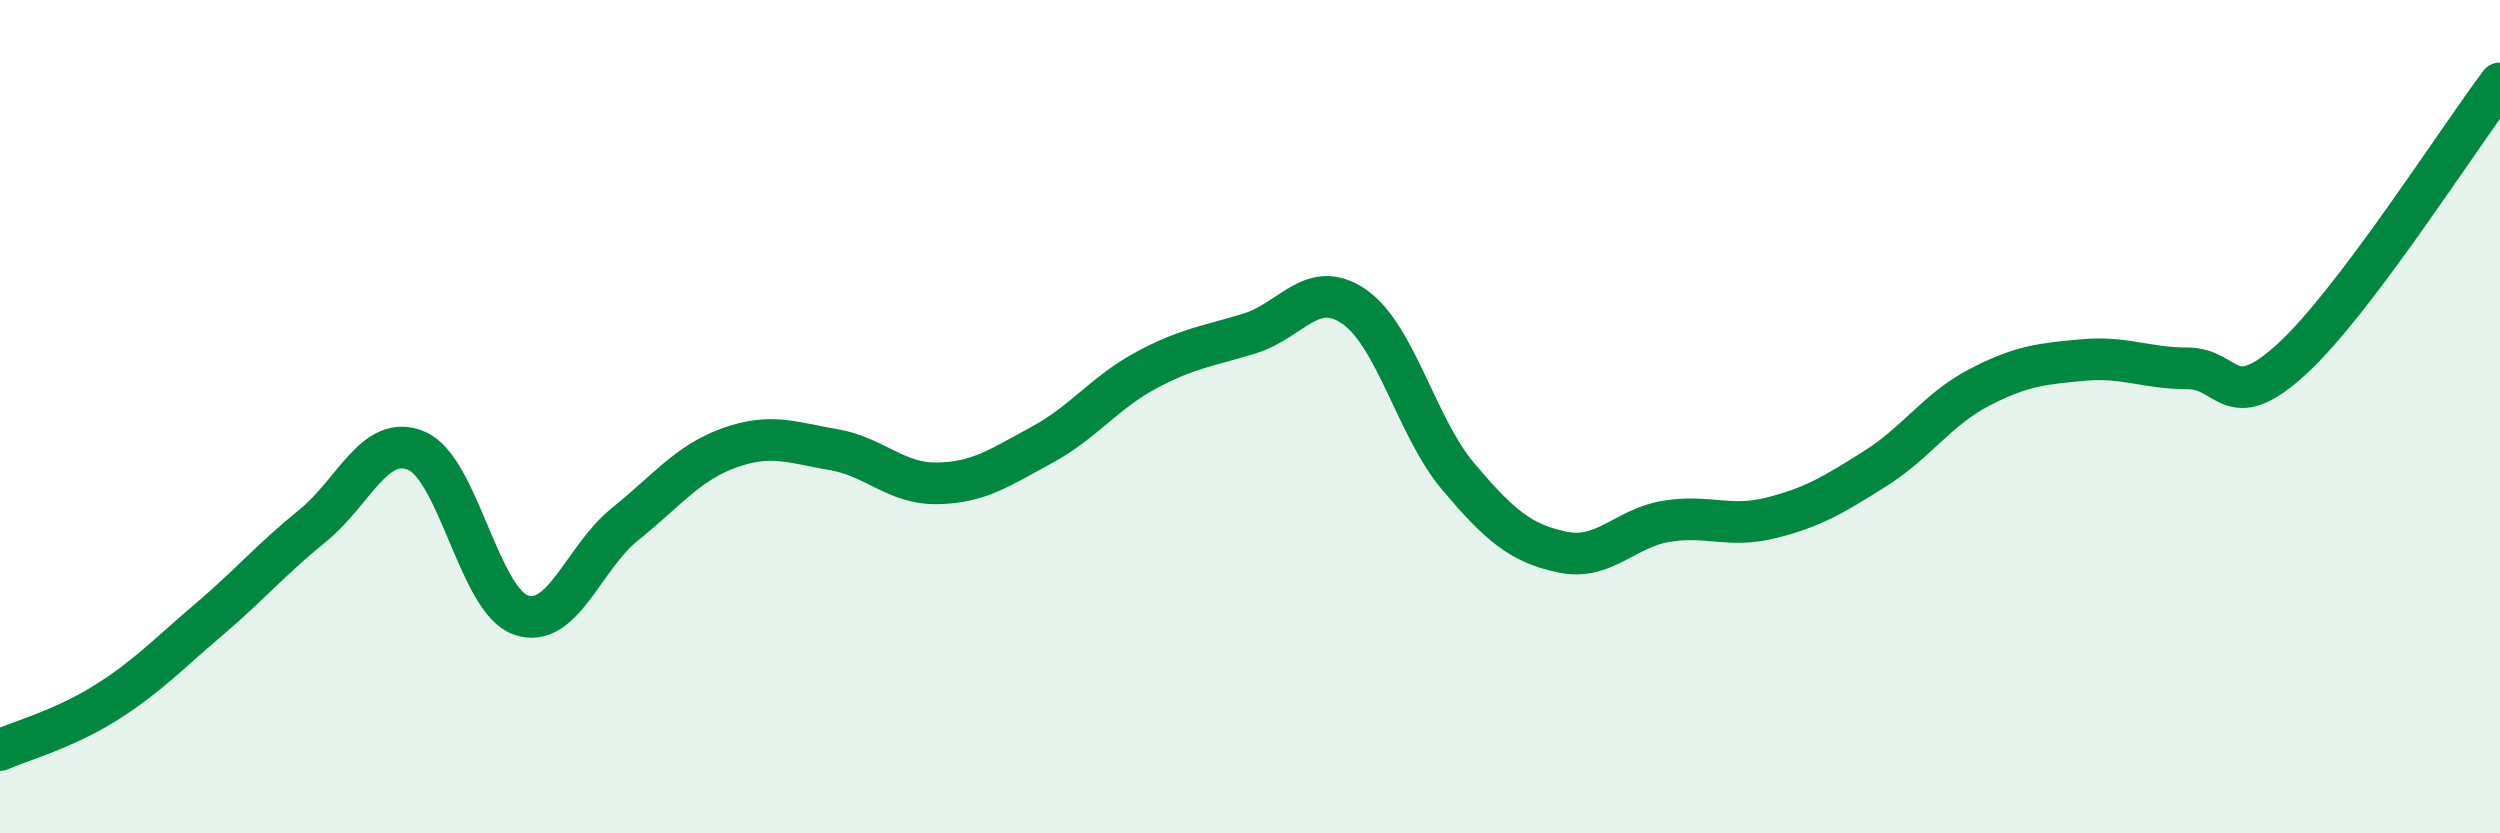
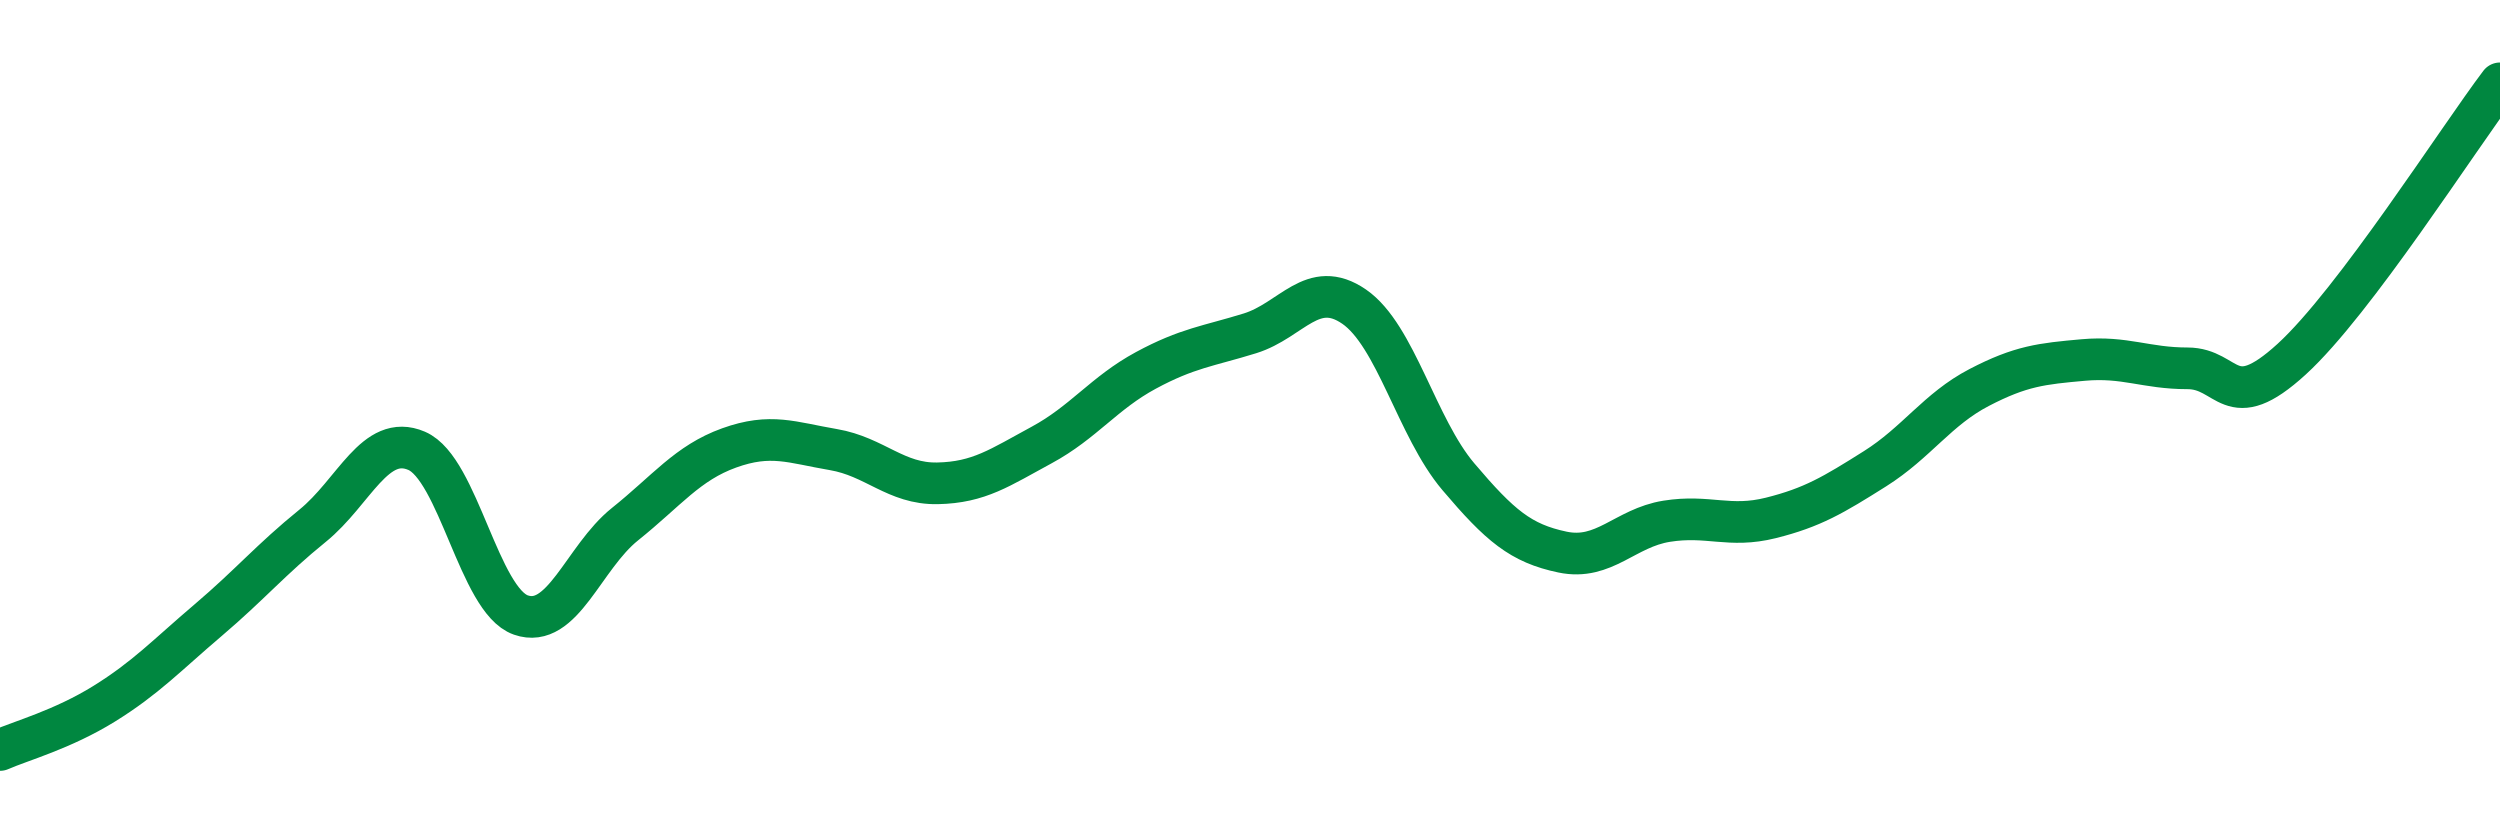
<svg xmlns="http://www.w3.org/2000/svg" width="60" height="20" viewBox="0 0 60 20">
-   <path d="M 0,18 C 0.5,17.78 1.5,17.51 2.5,16.89 C 3.5,16.27 4,15.73 5,14.88 C 6,14.03 6.5,13.43 7.5,12.62 C 8.5,11.81 9,10.39 10,10.82 C 11,11.25 11.5,14.41 12.5,14.76 C 13.5,15.11 14,13.38 15,12.58 C 16,11.78 16.5,11.11 17.5,10.75 C 18.5,10.39 19,10.62 20,10.79 C 21,10.96 21.5,11.62 22.5,11.6 C 23.5,11.58 24,11.22 25,10.68 C 26,10.14 26.5,9.43 27.5,8.89 C 28.5,8.35 29,8.31 30,8 C 31,7.69 31.5,6.67 32.5,7.36 C 33.5,8.05 34,10.26 35,11.44 C 36,12.62 36.5,13.04 37.5,13.25 C 38.5,13.46 39,12.67 40,12.51 C 41,12.35 41.5,12.68 42.5,12.43 C 43.5,12.18 44,11.88 45,11.25 C 46,10.62 46.5,9.82 47.5,9.3 C 48.5,8.78 49,8.73 50,8.64 C 51,8.55 51.5,8.84 52.5,8.84 C 53.5,8.84 53.5,9.99 55,8.62 C 56.5,7.25 59,3.32 60,2L60 20L0 20Z" fill="#008740" opacity="0.1" stroke-linecap="round" stroke-linejoin="round" />
  <path d="M 0,18 C 0.5,17.78 1.5,17.51 2.5,16.89 C 3.5,16.27 4,15.73 5,14.88 C 6,14.03 6.5,13.43 7.5,12.62 C 8.5,11.81 9,10.39 10,10.82 C 11,11.25 11.5,14.41 12.5,14.76 C 13.5,15.11 14,13.38 15,12.58 C 16,11.78 16.5,11.11 17.5,10.75 C 18.5,10.39 19,10.62 20,10.79 C 21,10.96 21.5,11.62 22.5,11.6 C 23.5,11.58 24,11.22 25,10.68 C 26,10.14 26.5,9.43 27.5,8.89 C 28.5,8.35 29,8.31 30,8 C 31,7.69 31.5,6.67 32.5,7.36 C 33.5,8.05 34,10.26 35,11.44 C 36,12.62 36.5,13.04 37.5,13.25 C 38.5,13.46 39,12.67 40,12.51 C 41,12.35 41.5,12.68 42.5,12.43 C 43.5,12.18 44,11.88 45,11.25 C 46,10.62 46.5,9.82 47.5,9.3 C 48.5,8.78 49,8.73 50,8.64 C 51,8.55 51.5,8.84 52.5,8.84 C 53.5,8.84 53.5,9.99 55,8.62 C 56.5,7.25 59,3.32 60,2" stroke="#008740" stroke-width="1" fill="none" stroke-linecap="round" stroke-linejoin="round" />
</svg>